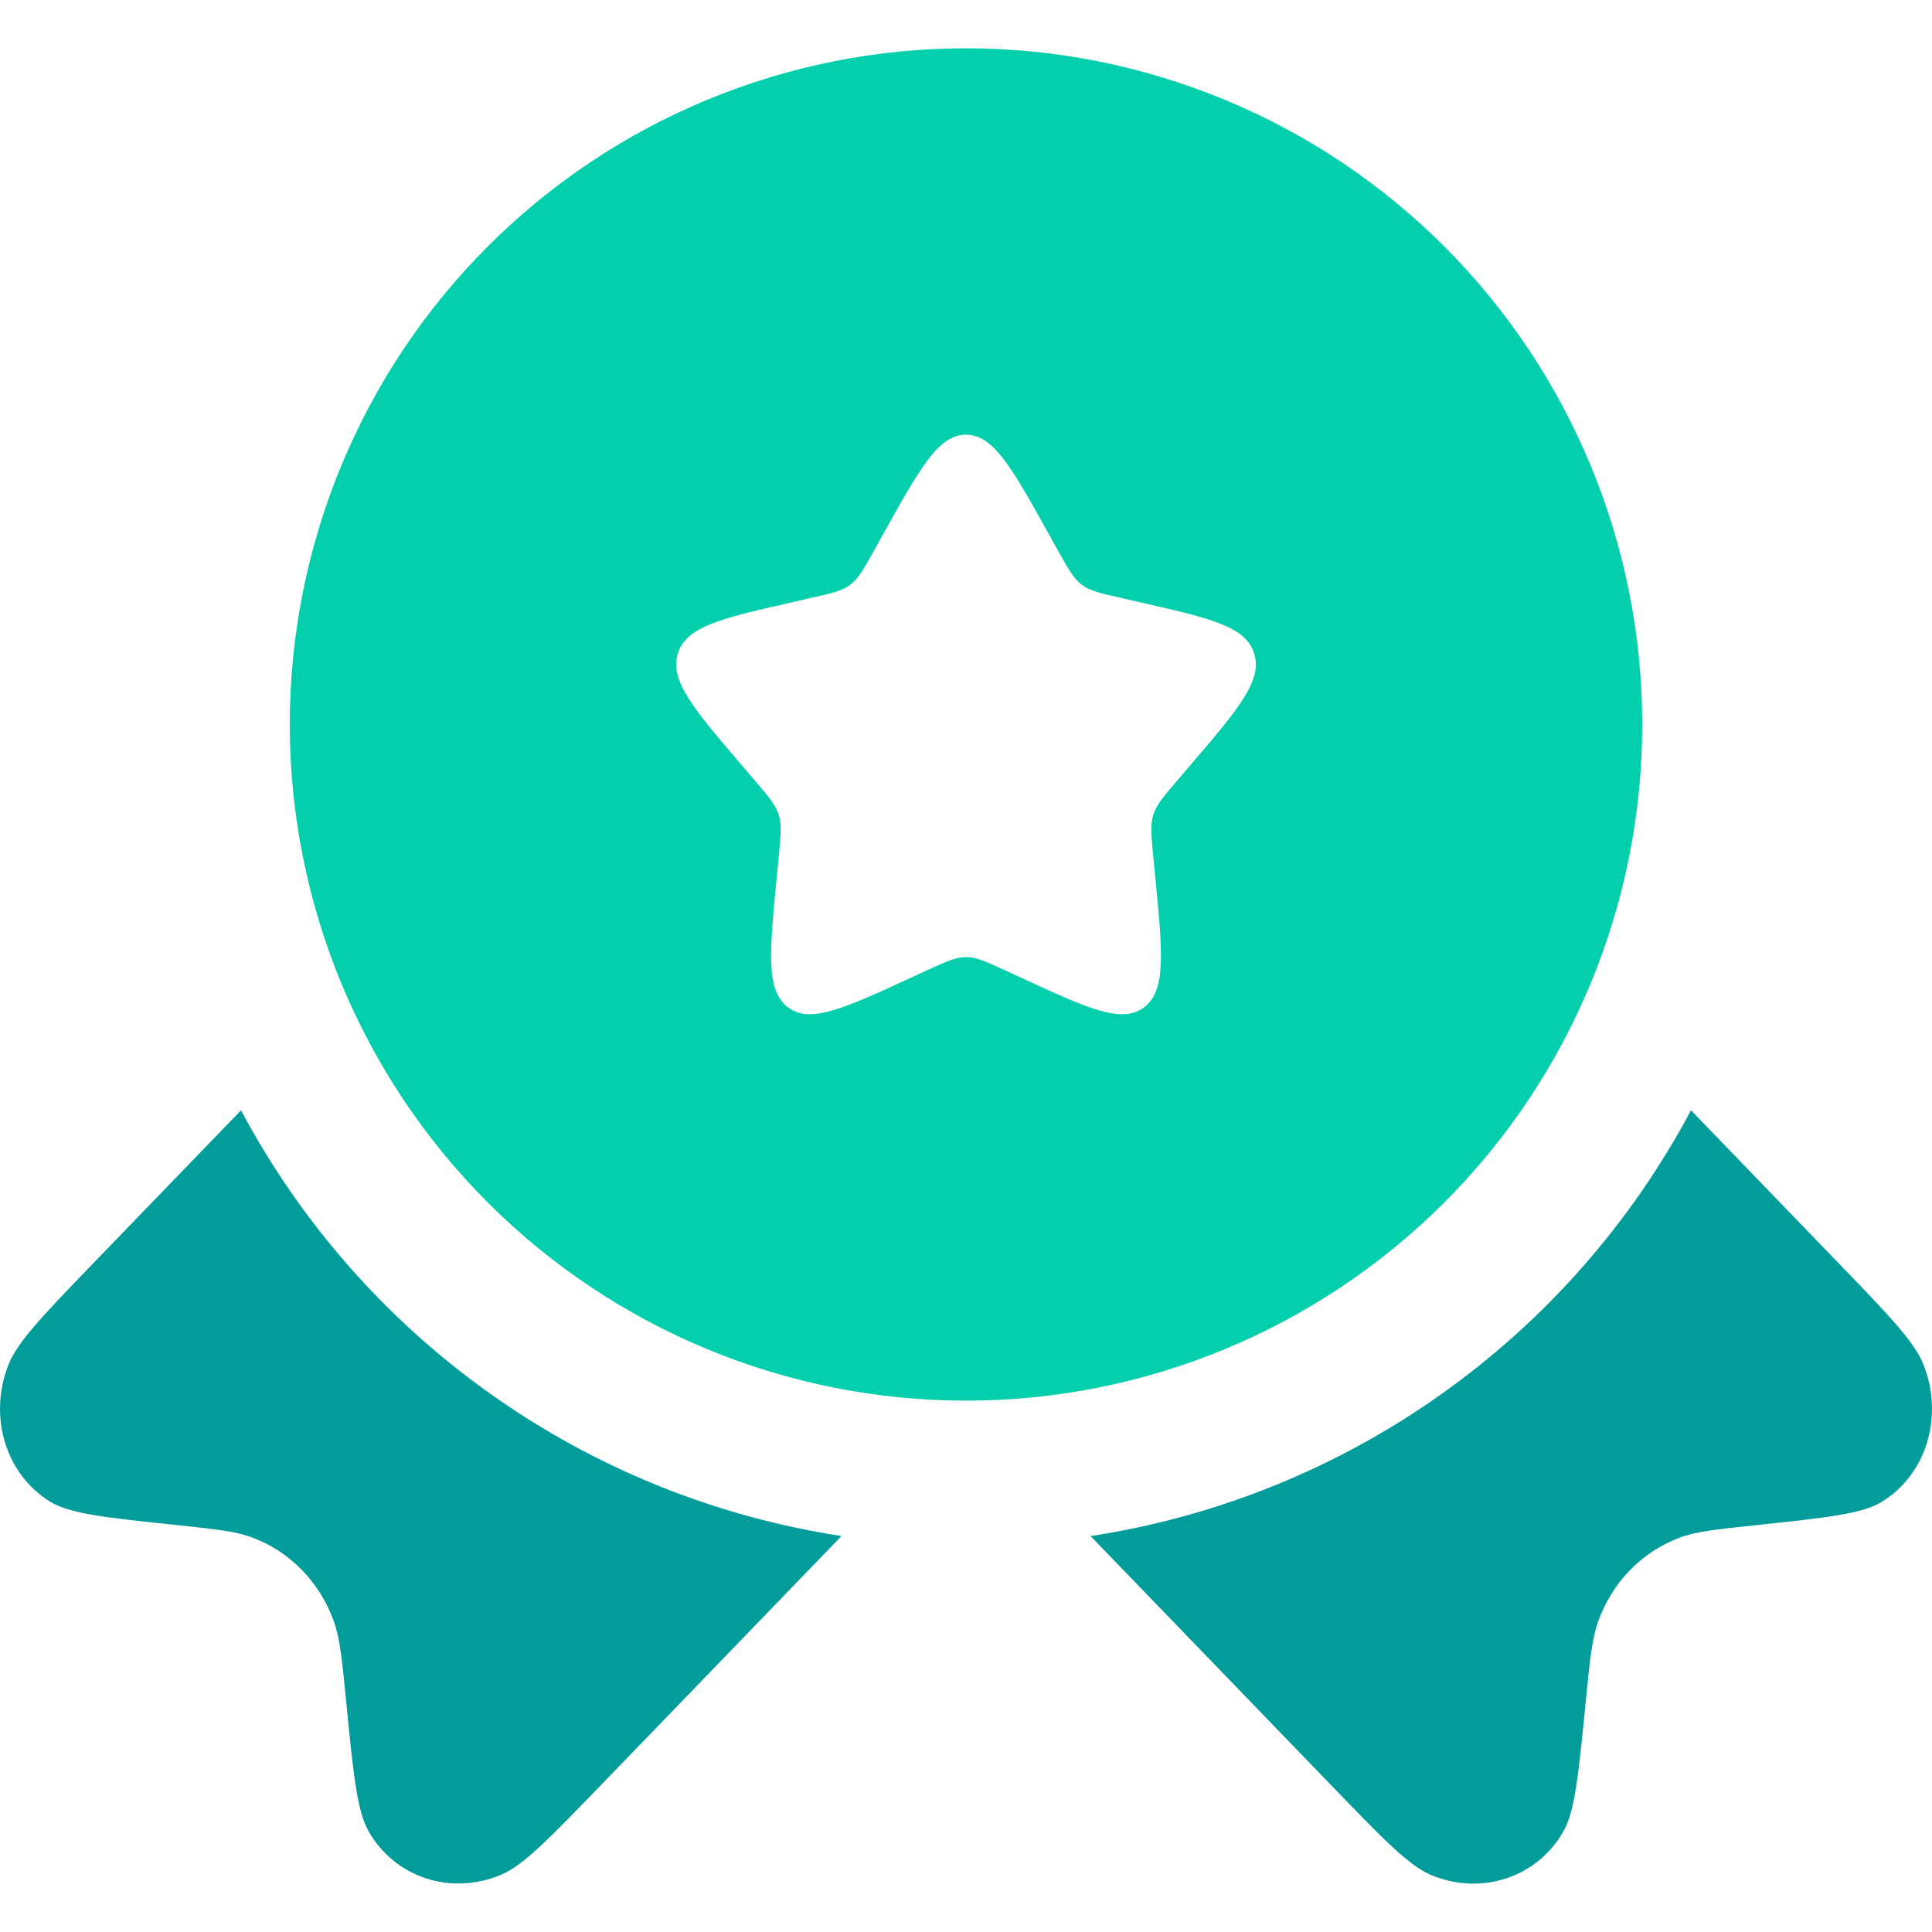
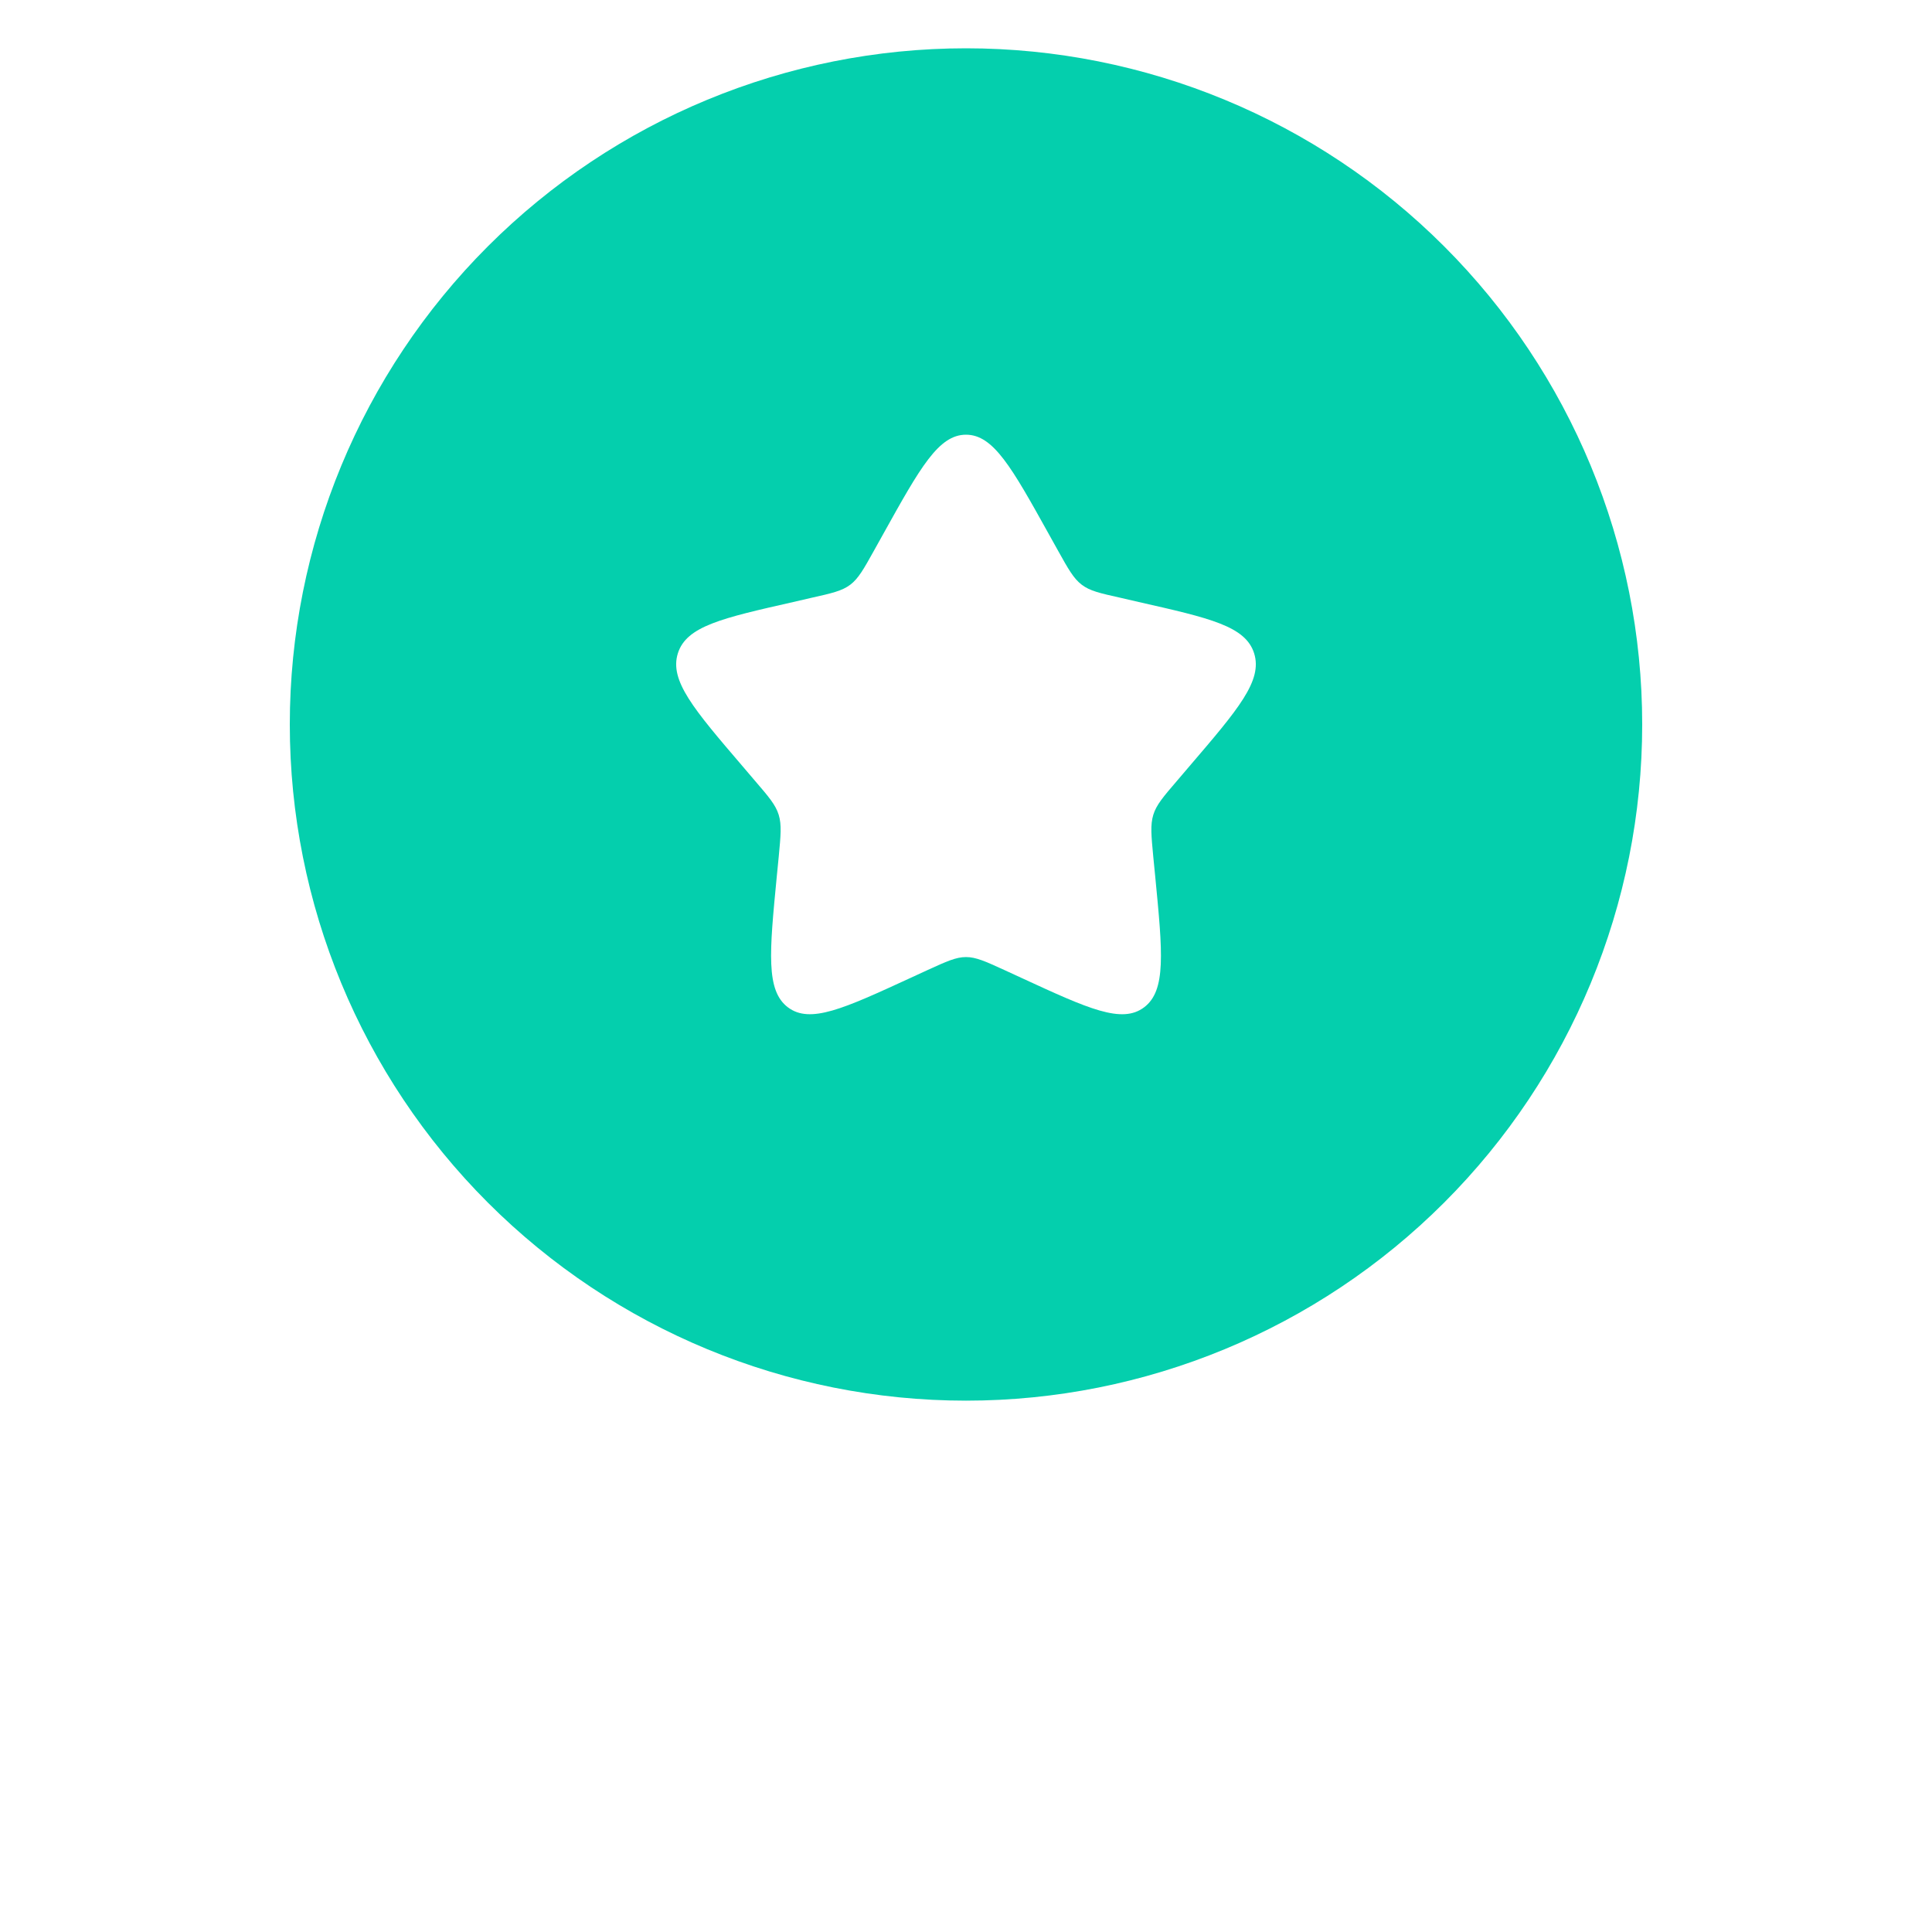
<svg xmlns="http://www.w3.org/2000/svg" width="40" height="40" viewBox="0 0 40 40" fill="none">
  <g id="solar:medal-ribbons-star-bold">
    <g id="Group 6555">
      <path id="Vector" fill-rule="evenodd" clip-rule="evenodd" d="M20 28.999C23.713 28.999 27.274 27.524 29.899 24.899C32.525 22.273 34 18.712 34 14.999C34 11.287 32.525 7.726 29.899 5.1C27.274 2.475 23.713 1 20 1C16.287 1 12.726 2.475 10.101 5.1C7.475 7.726 6 11.287 6 14.999C6 18.712 7.475 22.273 10.101 24.899C12.726 27.524 16.287 28.999 20 28.999ZM20 9C19.432 9 19.052 9.68 18.292 11.046L18.096 11.398C17.88 11.786 17.772 11.978 17.604 12.106C17.434 12.234 17.224 12.282 16.804 12.376L16.424 12.464C14.948 12.798 14.21 12.964 14.034 13.528C13.858 14.092 14.362 14.682 15.368 15.857L15.628 16.162C15.914 16.495 16.058 16.662 16.122 16.869C16.186 17.078 16.164 17.299 16.122 17.745L16.082 18.151C15.93 19.721 15.854 20.507 16.312 20.855C16.772 21.203 17.464 20.885 18.846 20.249L19.202 20.085C19.596 19.905 19.792 19.815 20 19.815C20.208 19.815 20.404 19.905 20.798 20.085L21.154 20.249C22.536 20.887 23.228 21.203 23.688 20.855C24.148 20.507 24.07 19.721 23.918 18.151L23.878 17.745C23.836 17.299 23.814 17.078 23.878 16.869C23.942 16.662 24.086 16.495 24.372 16.162L24.632 15.857C25.638 14.682 26.142 14.094 25.966 13.528C25.79 12.964 25.052 12.798 23.576 12.464L23.196 12.376C22.776 12.282 22.566 12.236 22.396 12.106C22.228 11.978 22.12 11.786 21.904 11.398L21.708 11.046C20.948 9.68 20.568 9 20 9Z" fill="#04CFAD" />
-       <path id="Vector_2" d="M4.99 22.988L1.985 26.098C0.905 27.218 0.365 27.776 0.177 28.25C-0.249 29.33 0.117 30.526 1.043 31.094C1.451 31.342 2.183 31.42 3.653 31.574C4.481 31.662 4.896 31.706 5.242 31.84C6.02 32.138 6.622 32.764 6.912 33.568C7.04 33.928 7.082 34.356 7.166 35.214C7.316 36.734 7.392 37.494 7.632 37.916C8.18 38.876 9.338 39.254 10.38 38.812C10.836 38.62 11.376 38.06 12.458 36.942L17.422 31.802C14.807 31.401 12.321 30.396 10.163 28.865C8.005 27.335 6.234 25.324 4.99 22.988ZM22.58 31.804L27.544 36.944C28.624 38.064 29.164 38.622 29.62 38.816C30.662 39.256 31.82 38.878 32.368 37.918C32.608 37.498 32.682 36.738 32.832 35.218C32.918 34.358 32.96 33.93 33.088 33.57C33.376 32.766 33.98 32.14 34.758 31.842C35.103 31.708 35.517 31.666 36.347 31.578C37.815 31.422 38.549 31.344 38.957 31.096C39.883 30.528 40.249 29.33 39.823 28.252C39.635 27.778 39.095 27.218 38.015 26.1L35.01 22.988C33.766 25.324 31.995 27.337 29.837 28.867C27.679 30.398 25.193 31.403 22.578 31.804" fill="#029D9B" />
    </g>
  </g>
</svg>